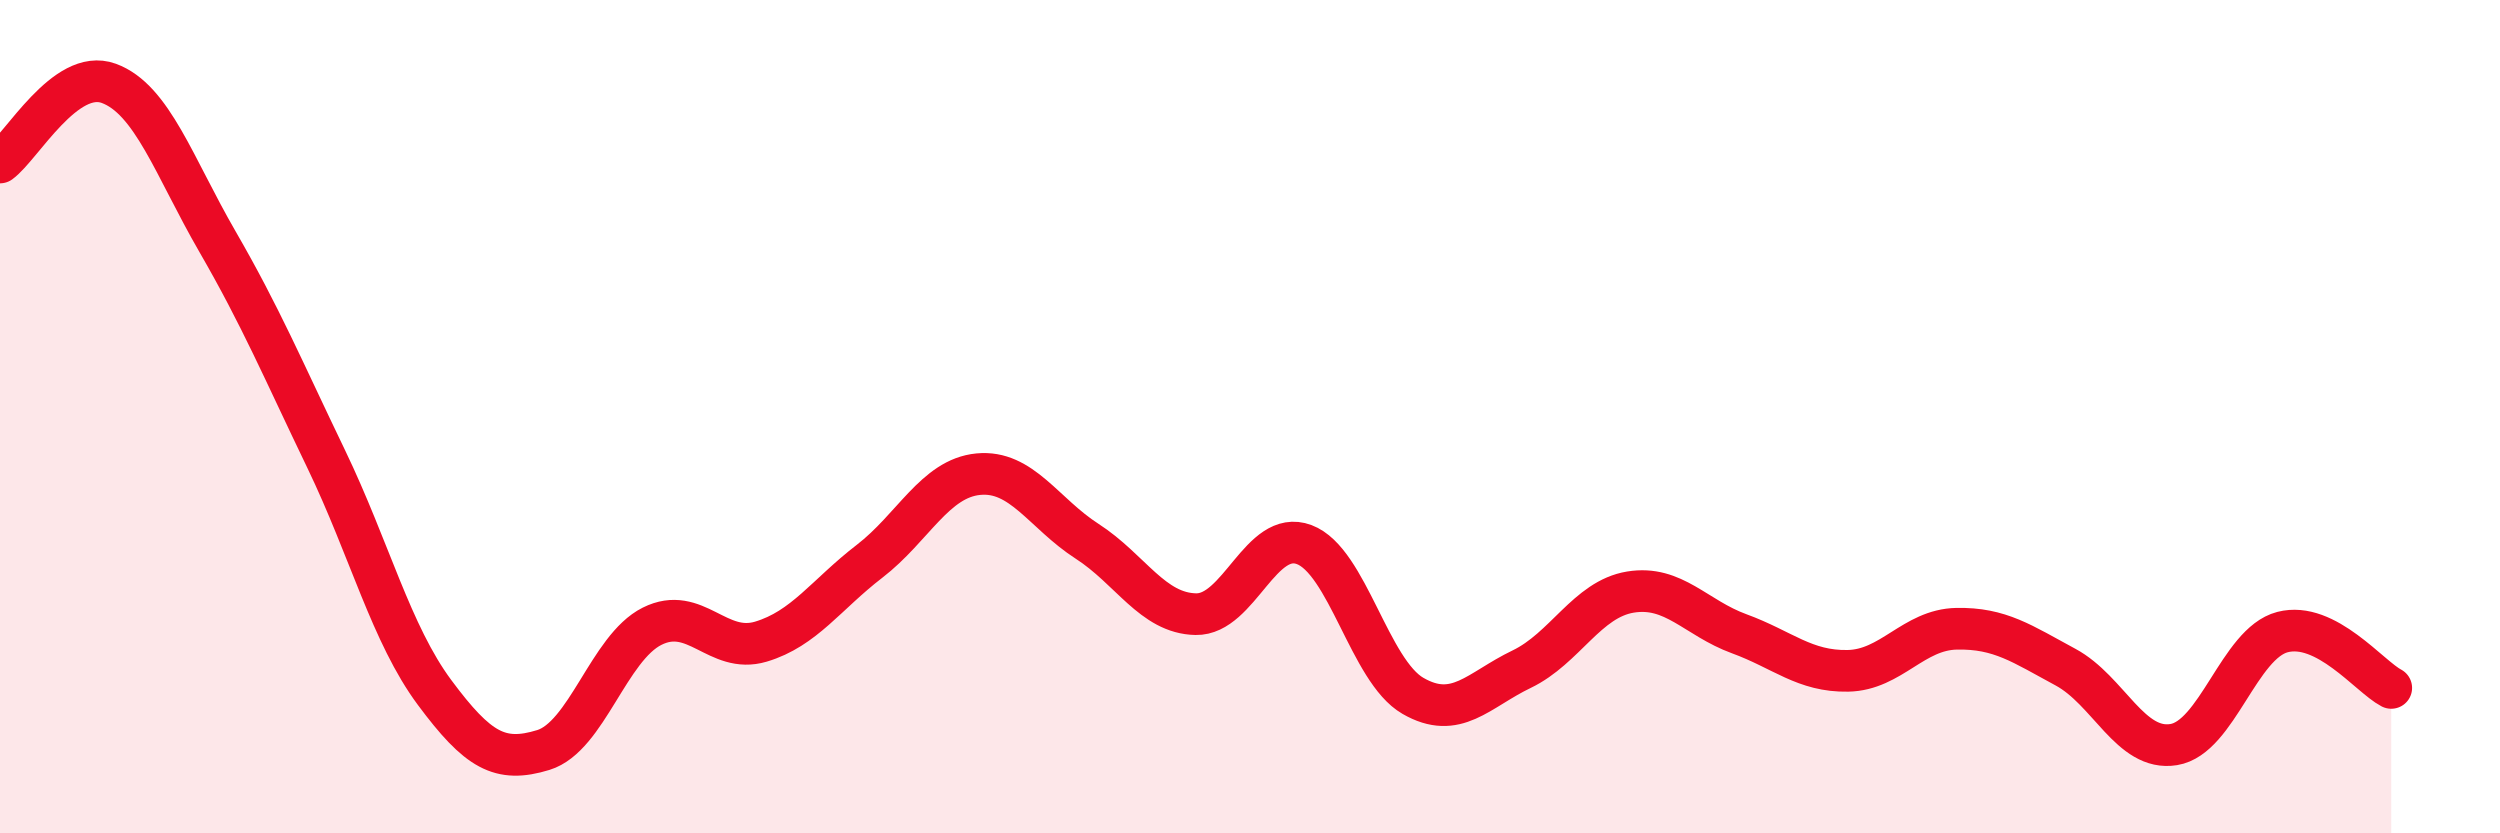
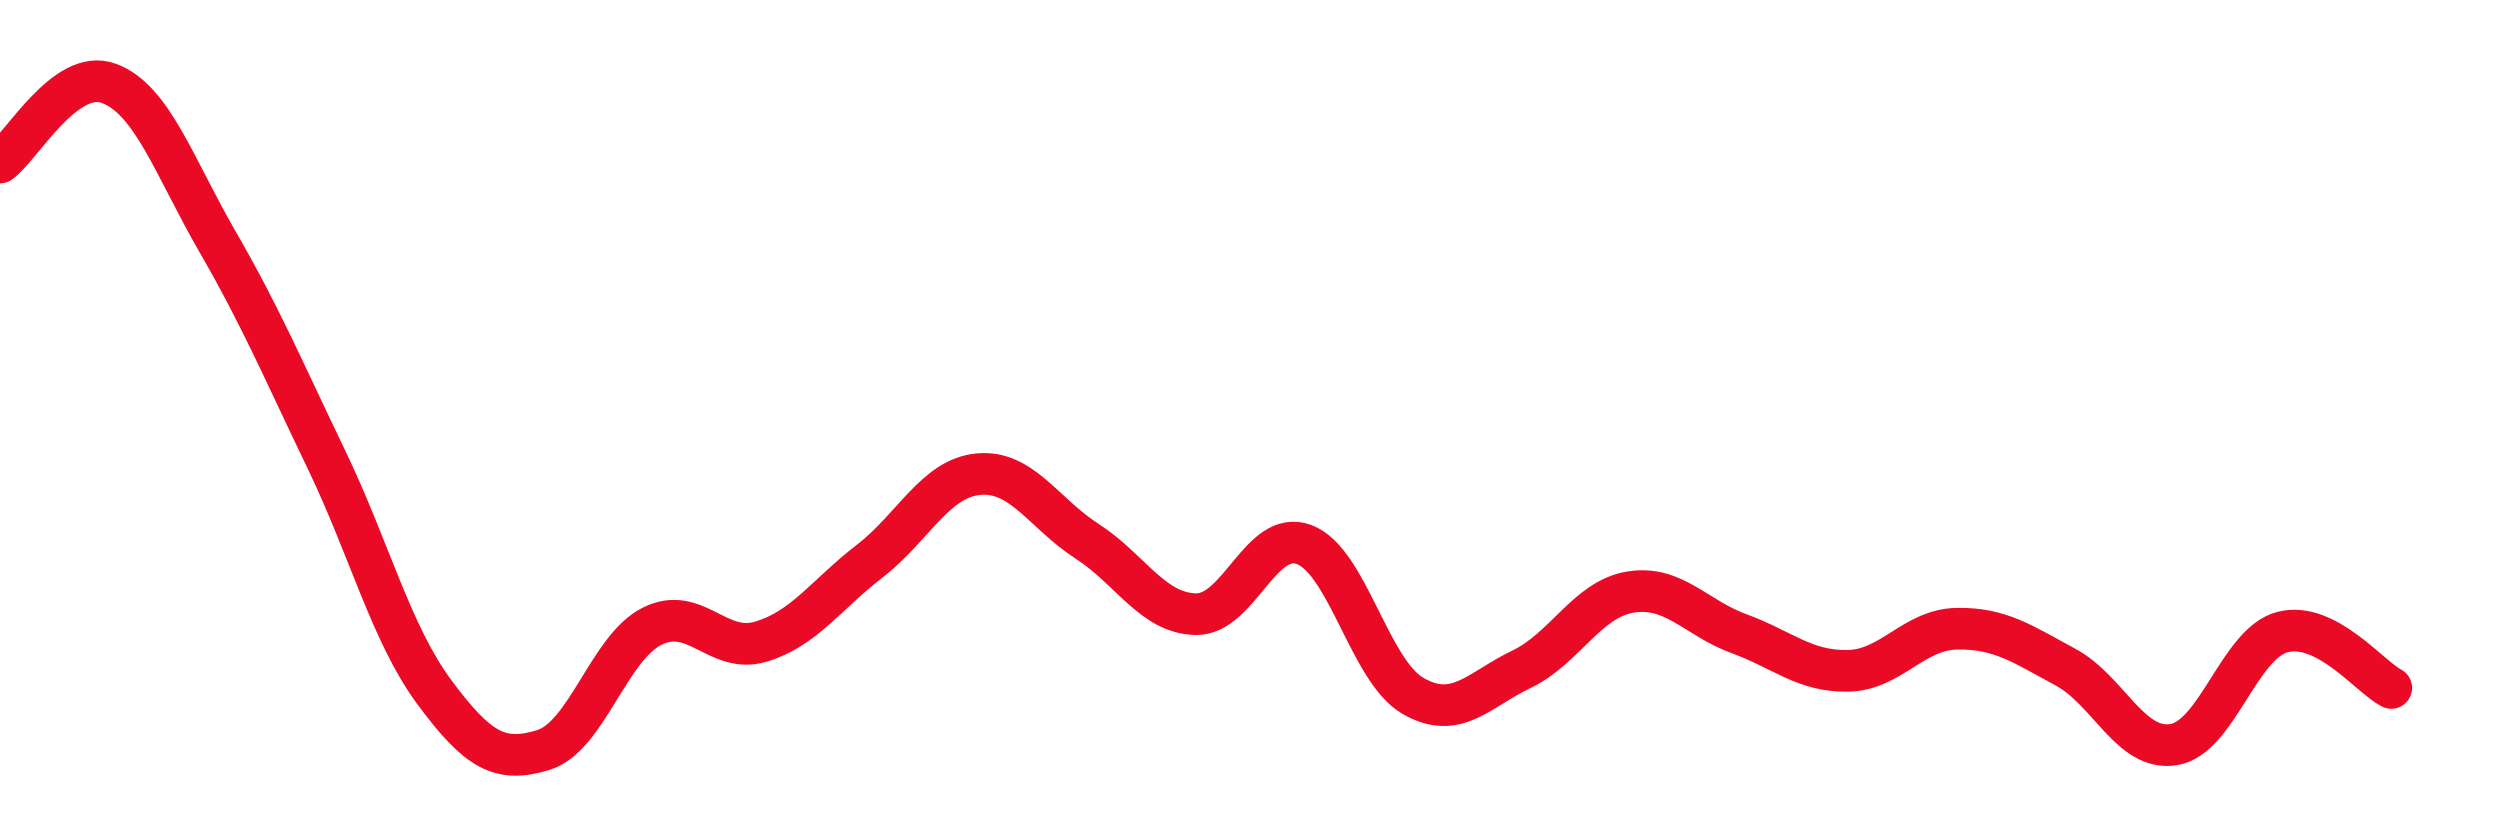
<svg xmlns="http://www.w3.org/2000/svg" width="60" height="20" viewBox="0 0 60 20">
-   <path d="M 0,3.9 C 0.52,3.52 1.57,1.62 2.61,2 C 3.65,2.38 4.18,4 5.22,5.8 C 6.26,7.6 6.79,8.86 7.83,11.02 C 8.87,13.18 9.39,15.22 10.43,16.62 C 11.47,18.02 12,18.32 13.04,18 C 14.08,17.68 14.61,15.55 15.65,15.03 C 16.69,14.51 17.22,15.71 18.26,15.4 C 19.3,15.09 19.83,14.27 20.87,13.47 C 21.91,12.67 22.44,11.48 23.48,11.38 C 24.52,11.28 25.05,12.32 26.09,12.99 C 27.13,13.66 27.66,14.72 28.7,14.74 C 29.74,14.76 30.26,12.68 31.3,13.07 C 32.34,13.46 32.87,16.1 33.91,16.7 C 34.95,17.3 35.48,16.56 36.52,16.06 C 37.56,15.56 38.09,14.38 39.13,14.21 C 40.17,14.04 40.7,14.83 41.74,15.21 C 42.78,15.59 43.31,16.12 44.35,16.1 C 45.39,16.08 45.92,15.11 46.96,15.09 C 48,15.07 48.53,15.45 49.57,16.01 C 50.61,16.57 51.13,18.04 52.17,17.87 C 53.21,17.7 53.74,15.44 54.78,15.17 C 55.82,14.9 56.87,16.24 57.39,16.51L57.39 20L0 20Z" fill="#EB0A25" opacity="0.1" stroke-linecap="round" stroke-linejoin="round" />
  <path d="M 0,3.9 C 0.52,3.52 1.57,1.62 2.61,2 C 3.65,2.38 4.18,4 5.22,5.8 C 6.26,7.6 6.79,8.86 7.83,11.02 C 8.87,13.18 9.39,15.22 10.43,16.62 C 11.47,18.02 12,18.32 13.04,18 C 14.08,17.68 14.61,15.55 15.65,15.03 C 16.69,14.51 17.22,15.71 18.26,15.4 C 19.3,15.09 19.83,14.27 20.87,13.47 C 21.91,12.67 22.44,11.48 23.48,11.38 C 24.52,11.28 25.05,12.32 26.09,12.99 C 27.13,13.66 27.66,14.72 28.7,14.74 C 29.74,14.76 30.26,12.68 31.3,13.07 C 32.34,13.46 32.87,16.1 33.91,16.7 C 34.95,17.3 35.48,16.56 36.52,16.06 C 37.56,15.56 38.09,14.38 39.13,14.21 C 40.17,14.04 40.7,14.83 41.74,15.21 C 42.78,15.59 43.31,16.12 44.35,16.1 C 45.39,16.08 45.92,15.11 46.96,15.09 C 48,15.07 48.53,15.45 49.57,16.01 C 50.61,16.57 51.13,18.04 52.17,17.87 C 53.21,17.7 53.74,15.44 54.78,15.17 C 55.82,14.9 56.87,16.24 57.39,16.51" stroke="#EB0A25" stroke-width="1" fill="none" stroke-linecap="round" stroke-linejoin="round" />
</svg>